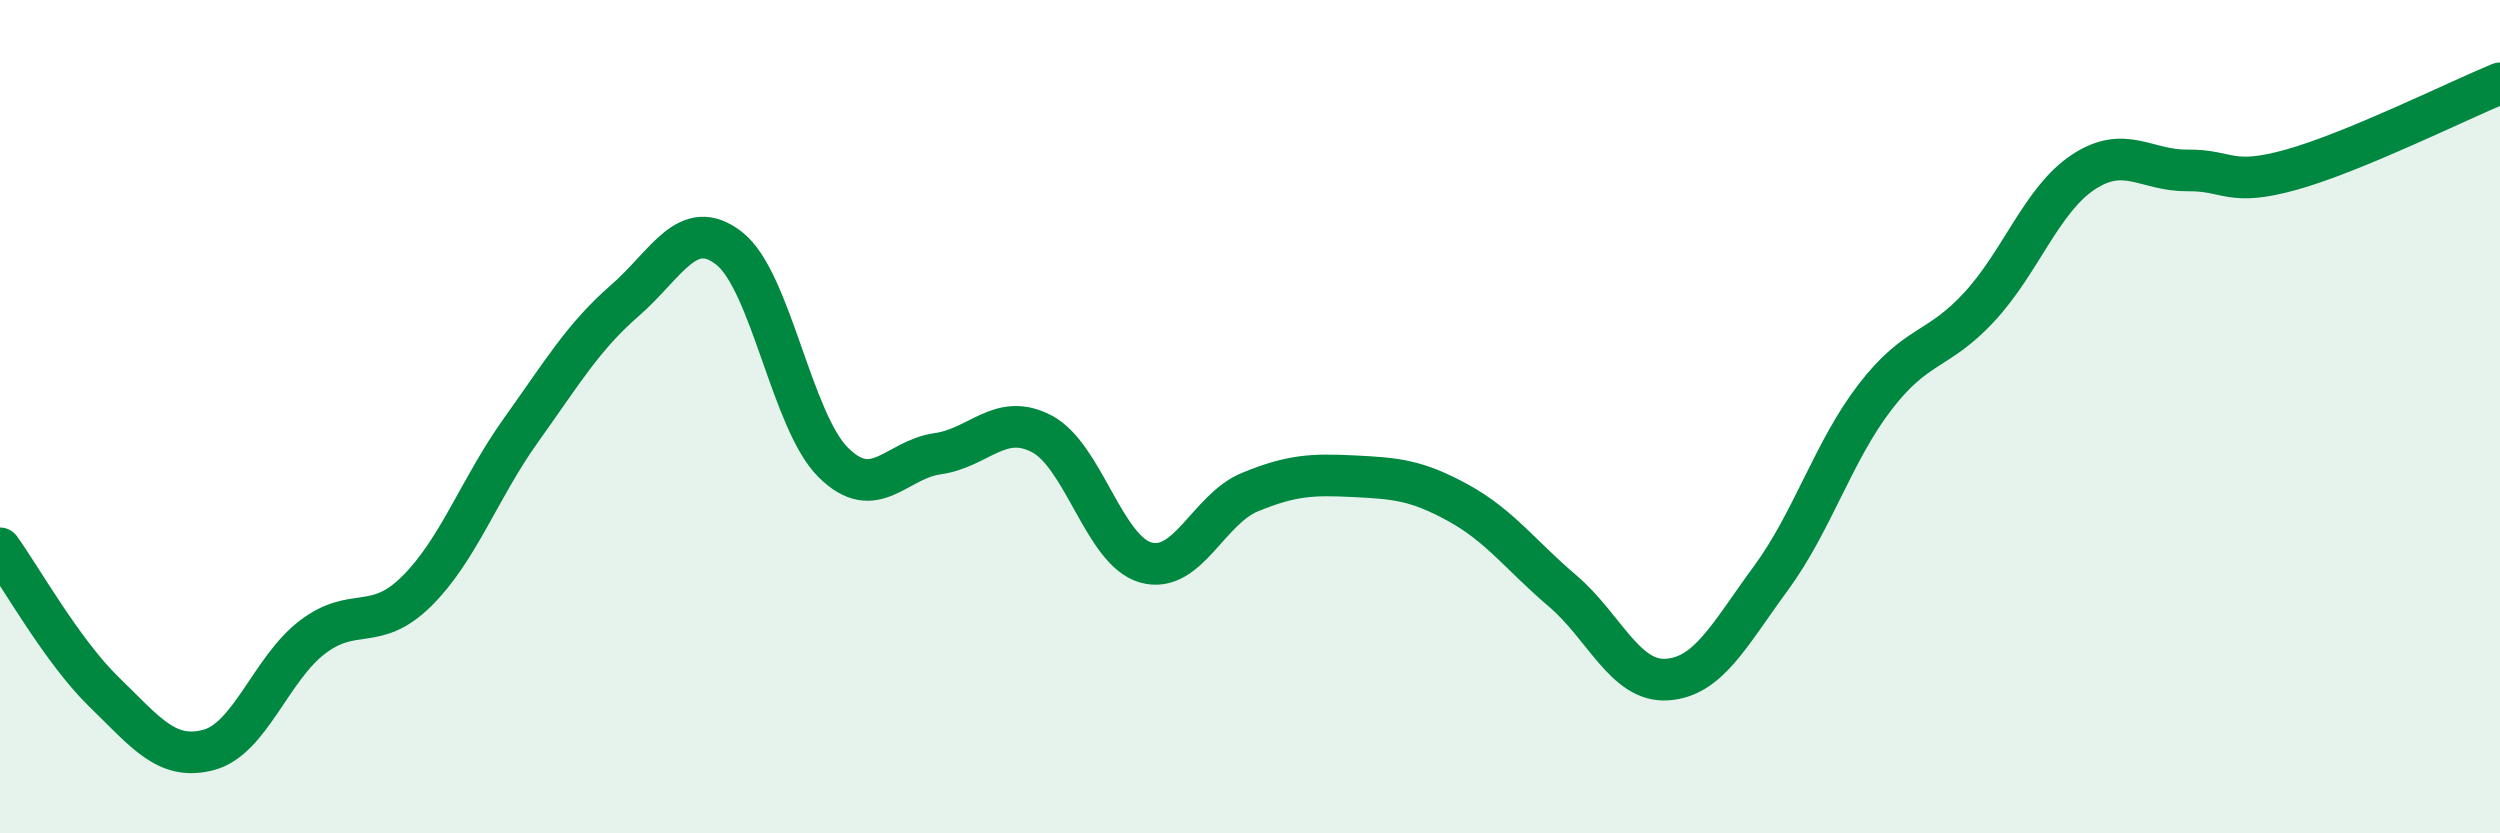
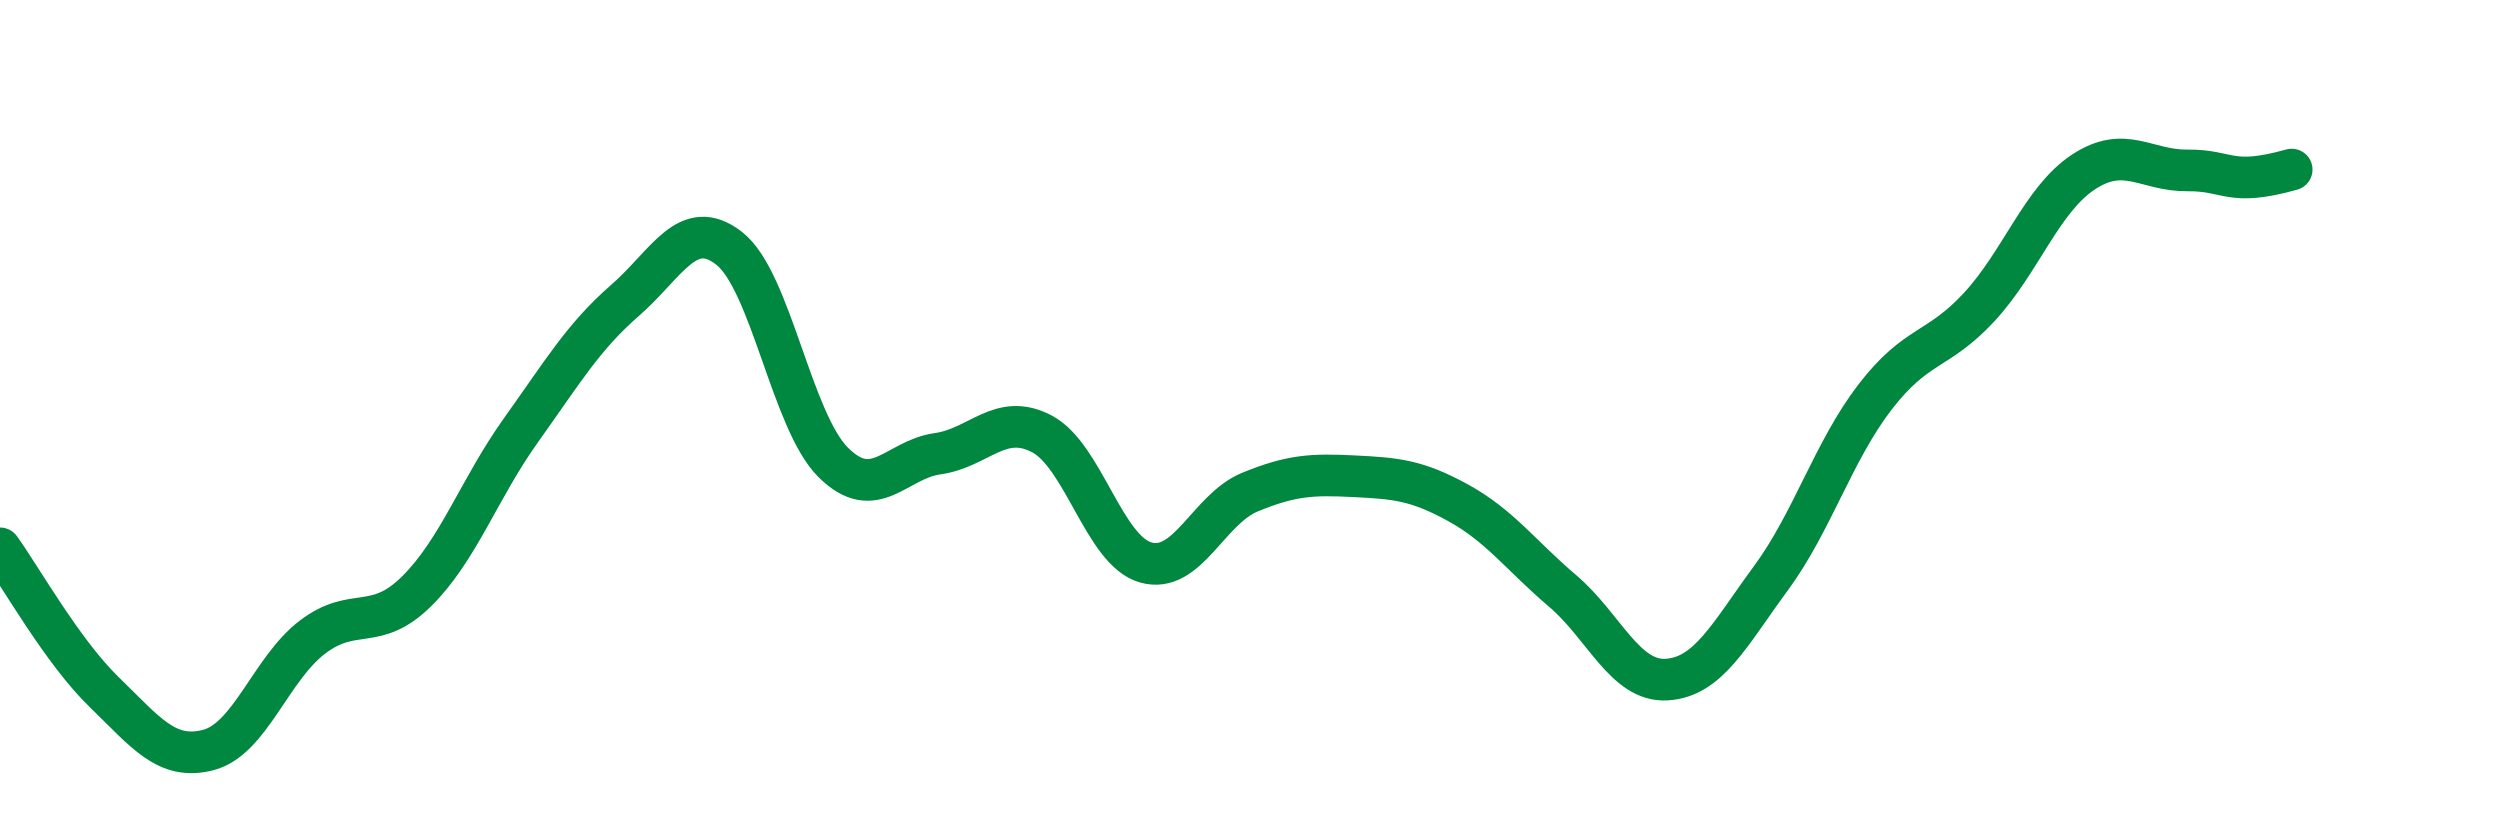
<svg xmlns="http://www.w3.org/2000/svg" width="60" height="20" viewBox="0 0 60 20">
-   <path d="M 0,13.16 C 0.5,13.85 1.5,15.64 2.5,16.61 C 3.5,17.58 4,18.26 5,18 C 6,17.74 6.5,16.05 7.5,15.29 C 8.5,14.53 9,15.18 10,14.19 C 11,13.2 11.5,11.73 12.5,10.33 C 13.5,8.93 14,8.08 15,7.21 C 16,6.34 16.5,5.18 17.5,5.96 C 18.5,6.74 19,10.11 20,11.1 C 21,12.09 21.5,11.03 22.5,10.89 C 23.5,10.75 24,9.89 25,10.41 C 26,10.93 26.5,13.22 27.5,13.5 C 28.5,13.78 29,12.22 30,11.81 C 31,11.4 31.5,11.38 32.5,11.43 C 33.5,11.48 34,11.52 35,12.07 C 36,12.62 36.5,13.33 37.5,14.18 C 38.5,15.03 39,16.37 40,16.31 C 41,16.25 41.5,15.24 42.5,13.88 C 43.5,12.52 44,10.83 45,9.53 C 46,8.23 46.5,8.45 47.5,7.37 C 48.5,6.29 49,4.79 50,4.13 C 51,3.47 51.5,4.1 52.5,4.09 C 53.5,4.08 53.5,4.49 55,4.07 C 56.5,3.65 59,2.41 60,2L60 20L0 20Z" fill="#008740" opacity="0.1" stroke-linecap="round" stroke-linejoin="round" />
-   <path d="M 0,13.16 C 0.5,13.85 1.5,15.64 2.5,16.61 C 3.5,17.58 4,18.26 5,18 C 6,17.74 6.5,16.05 7.5,15.29 C 8.5,14.53 9,15.18 10,14.19 C 11,13.2 11.5,11.73 12.5,10.33 C 13.5,8.93 14,8.08 15,7.21 C 16,6.34 16.5,5.18 17.5,5.96 C 18.5,6.74 19,10.11 20,11.1 C 21,12.09 21.5,11.03 22.5,10.89 C 23.5,10.75 24,9.89 25,10.41 C 26,10.93 26.5,13.22 27.5,13.5 C 28.5,13.78 29,12.22 30,11.81 C 31,11.4 31.5,11.38 32.5,11.43 C 33.5,11.48 34,11.52 35,12.07 C 36,12.62 36.5,13.33 37.5,14.18 C 38.5,15.03 39,16.37 40,16.31 C 41,16.25 41.5,15.24 42.5,13.88 C 43.5,12.52 44,10.83 45,9.53 C 46,8.23 46.5,8.45 47.5,7.37 C 48.5,6.29 49,4.79 50,4.13 C 51,3.47 51.5,4.1 52.5,4.09 C 53.5,4.08 53.5,4.49 55,4.07 C 56.5,3.65 59,2.41 60,2" stroke="#008740" stroke-width="1" fill="none" stroke-linecap="round" stroke-linejoin="round" />
+   <path d="M 0,13.16 C 0.5,13.85 1.5,15.64 2.5,16.61 C 3.5,17.58 4,18.26 5,18 C 6,17.74 6.5,16.05 7.5,15.29 C 8.5,14.53 9,15.18 10,14.19 C 11,13.2 11.5,11.73 12.5,10.33 C 13.5,8.93 14,8.08 15,7.21 C 16,6.34 16.5,5.18 17.5,5.96 C 18.5,6.74 19,10.11 20,11.1 C 21,12.09 21.5,11.03 22.5,10.89 C 23.5,10.75 24,9.89 25,10.41 C 26,10.93 26.5,13.22 27.5,13.5 C 28.5,13.78 29,12.22 30,11.81 C 31,11.4 31.5,11.38 32.5,11.43 C 33.5,11.48 34,11.52 35,12.07 C 36,12.62 36.5,13.33 37.5,14.18 C 38.5,15.03 39,16.37 40,16.31 C 41,16.25 41.5,15.24 42.5,13.88 C 43.5,12.52 44,10.83 45,9.53 C 46,8.23 46.5,8.45 47.5,7.37 C 48.5,6.29 49,4.79 50,4.13 C 51,3.47 51.5,4.1 52.5,4.09 C 53.5,4.08 53.5,4.49 55,4.07 " stroke="#008740" stroke-width="1" fill="none" stroke-linecap="round" stroke-linejoin="round" />
</svg>